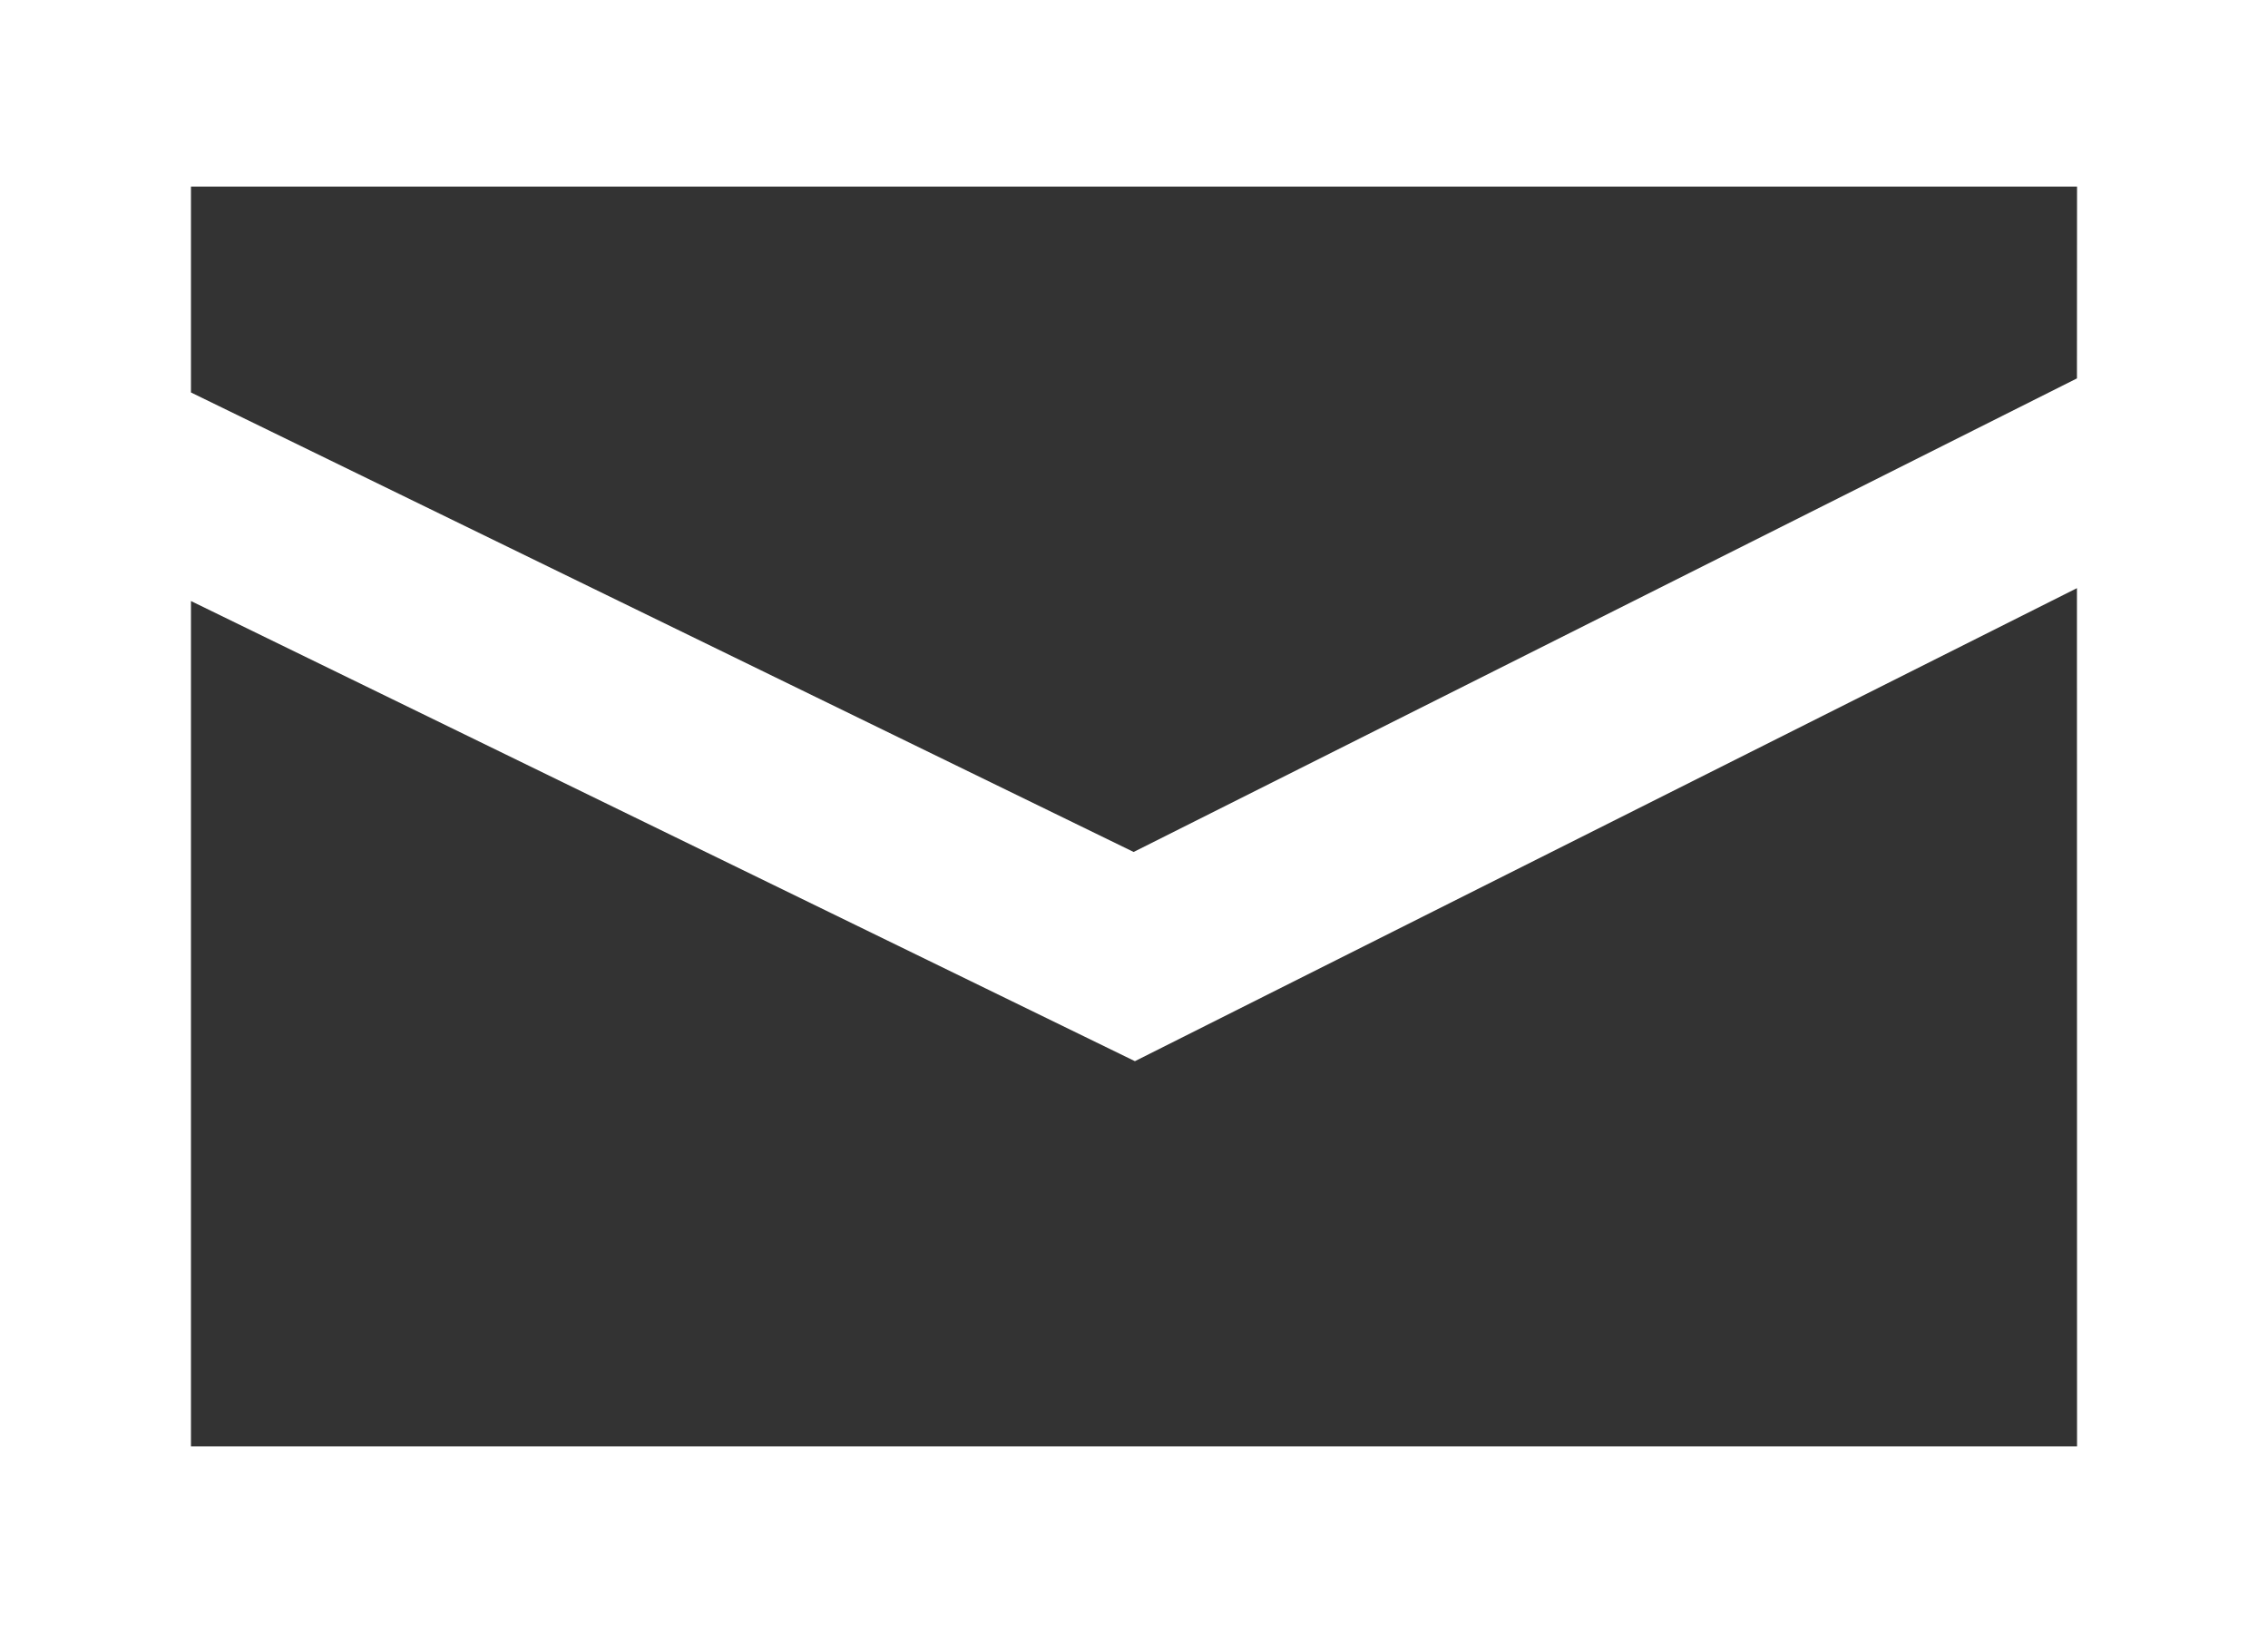
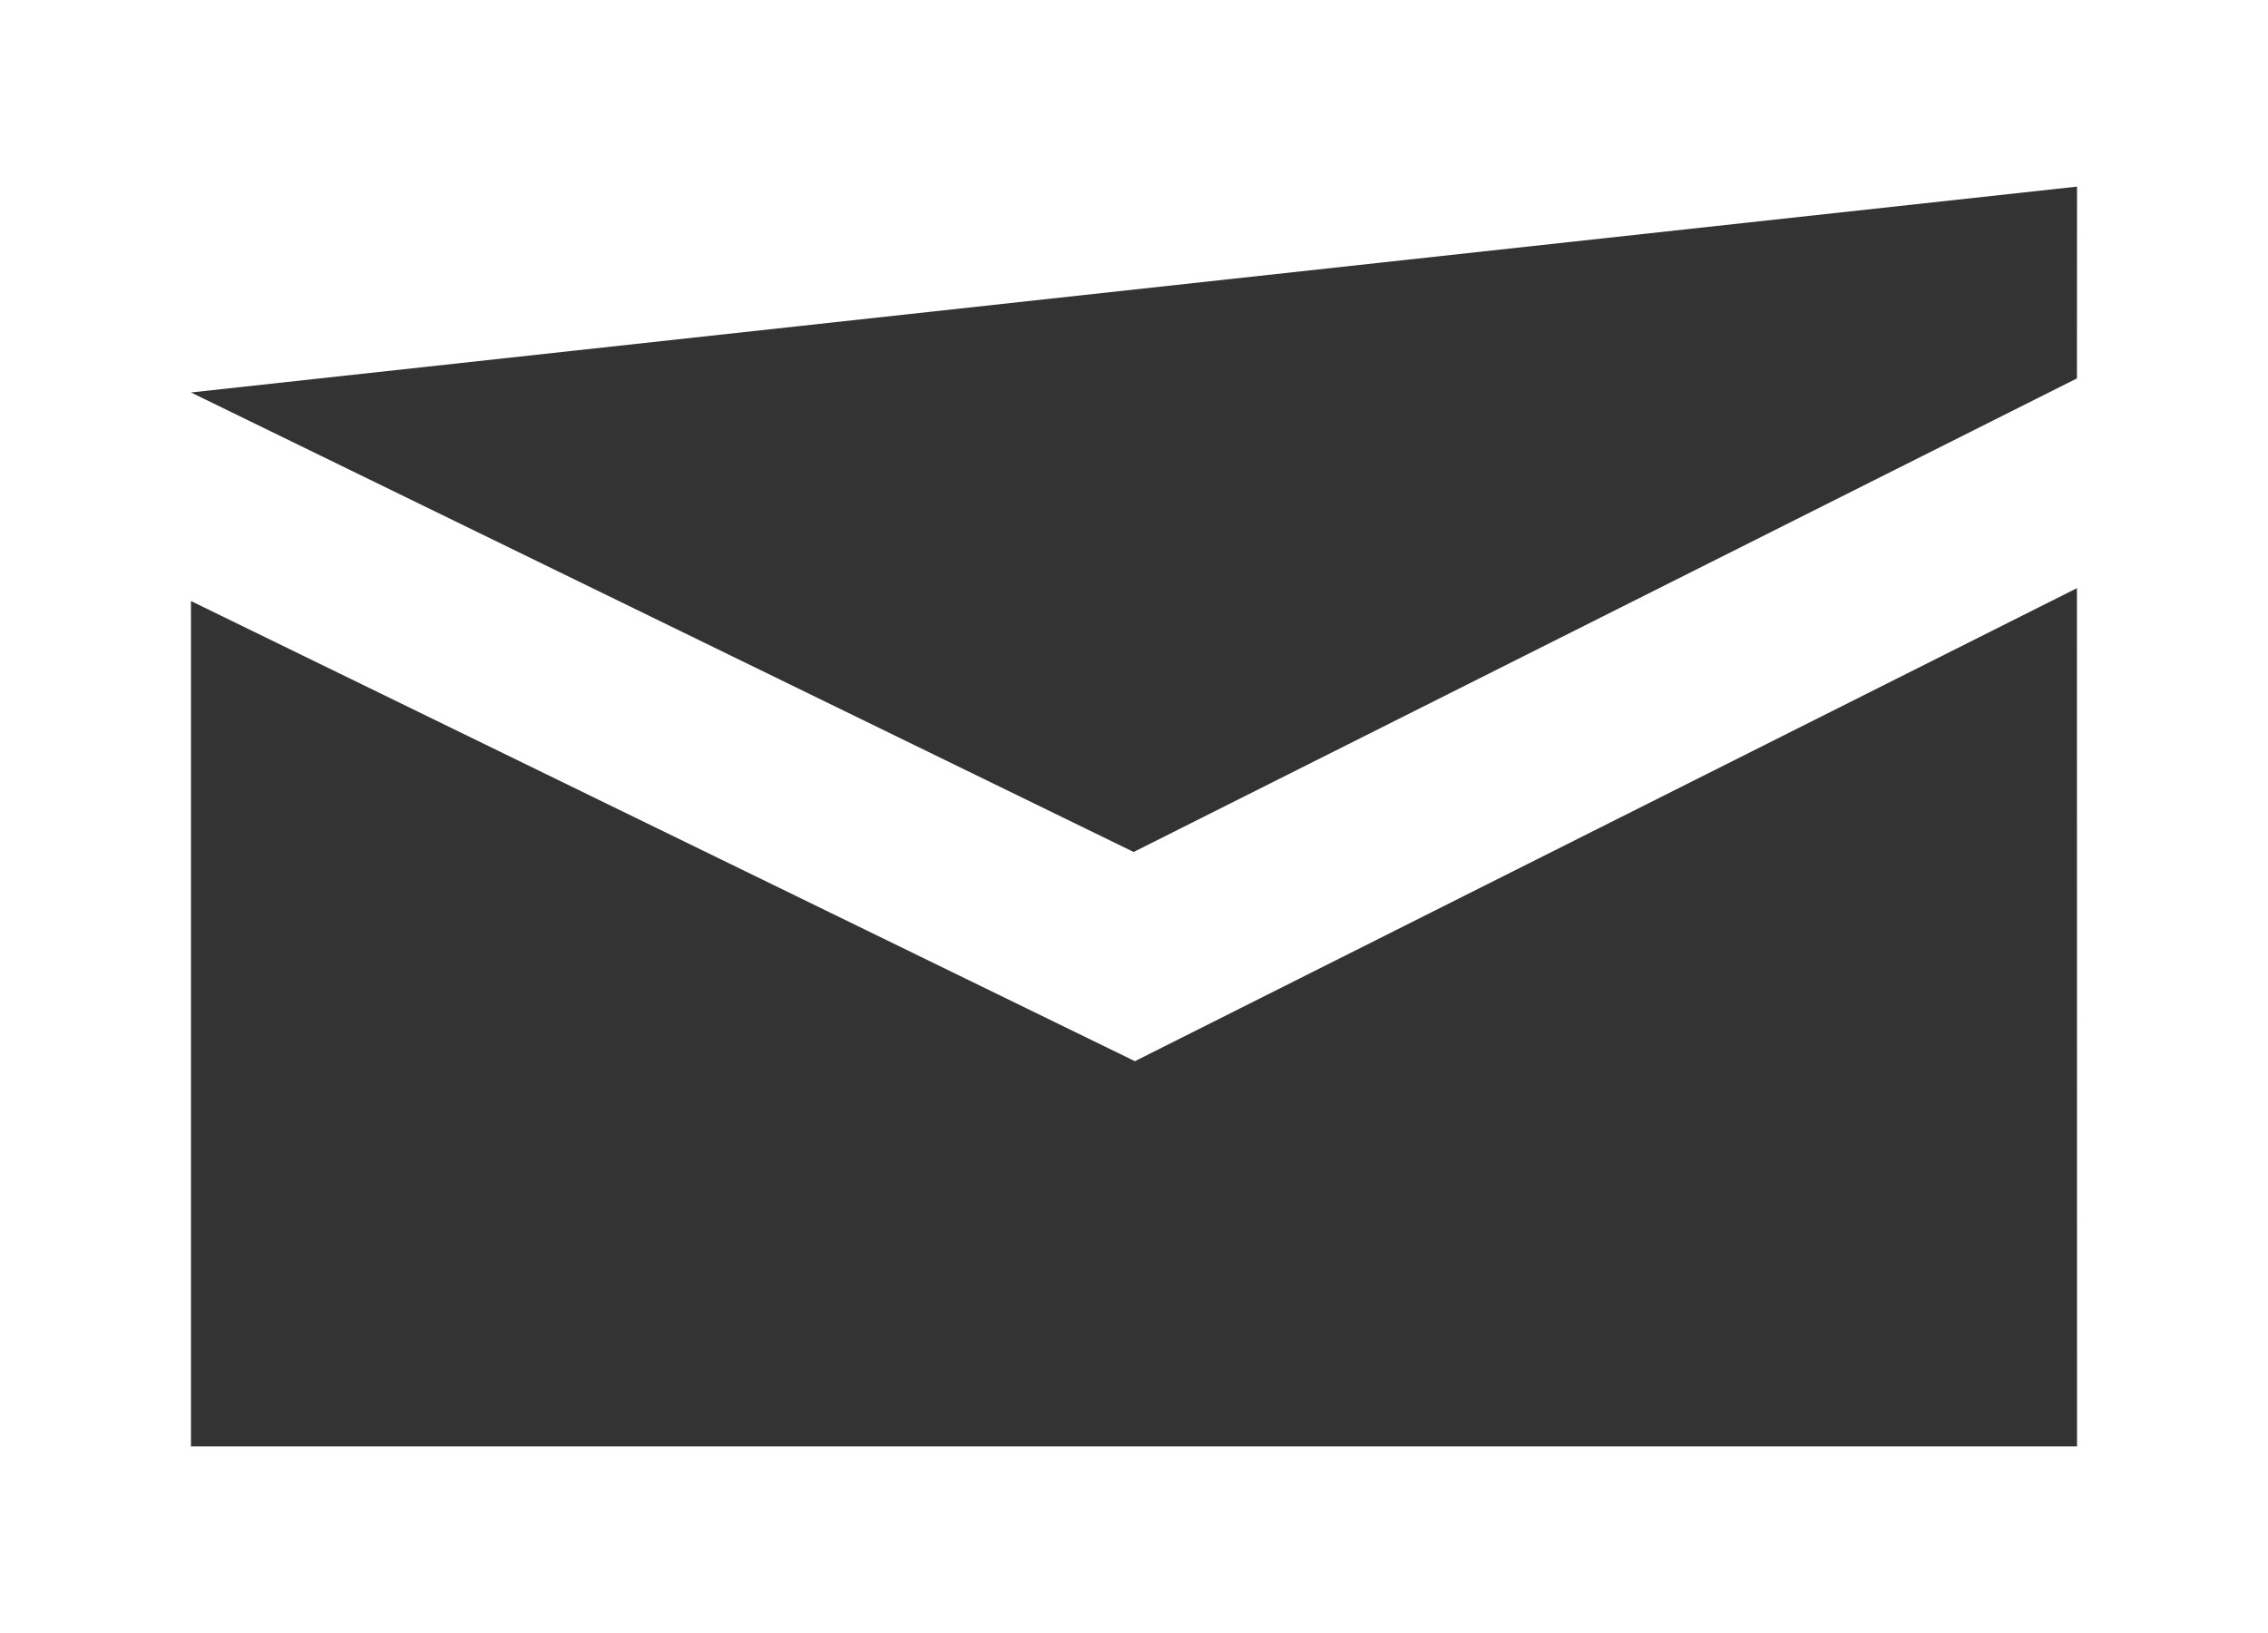
<svg xmlns="http://www.w3.org/2000/svg" width="25px" height="18px" viewBox="0 0 25 18" version="1.1">
  <rect x="0" y="0" width="25" height="18" fill="#333333" stroke="none" />
  <title>D8EC78E4-B3A7-4254-955B-67F1EB7695D9@1x</title>
  <g id="Desktop" stroke="none" stroke-width="1" fill="none" fill-rule="evenodd">
    <g id="SP:-pagina-Link-B" transform="translate(-1117, -1399)" fill="#FFFFFF">
      <g id="Componenti/D/Prefooter-contatti-Copy" transform="translate(-1, 1302)">
        <g id="Prefooter-contatti" transform="translate(70, 65)">
          <g id="assitenza" transform="translate(977, 0)">
            <g id="_Icons/-24px/-reclami" transform="translate(71, 32)">
-               <path d="M25,0 L25,18 L0,18 L0,0 L25,0 Z M22.894,6.483 L12.51,11.697 L2.105,6.625 L2.105,15.943 L22.895,15.943 L22.894,6.483 Z M22.895,2.057 L2.105,2.057 L2.105,4.326 L12.496,9.391 L22.894,4.171 L22.895,2.057 Z" id="Icon" />
+               <path d="M25,0 L25,18 L0,18 L0,0 L25,0 Z M22.894,6.483 L12.51,11.697 L2.105,6.625 L2.105,15.943 L22.895,15.943 L22.894,6.483 Z M22.895,2.057 L2.105,4.326 L12.496,9.391 L22.894,4.171 L22.895,2.057 Z" id="Icon" />
            </g>
          </g>
        </g>
      </g>
    </g>
  </g>
</svg>